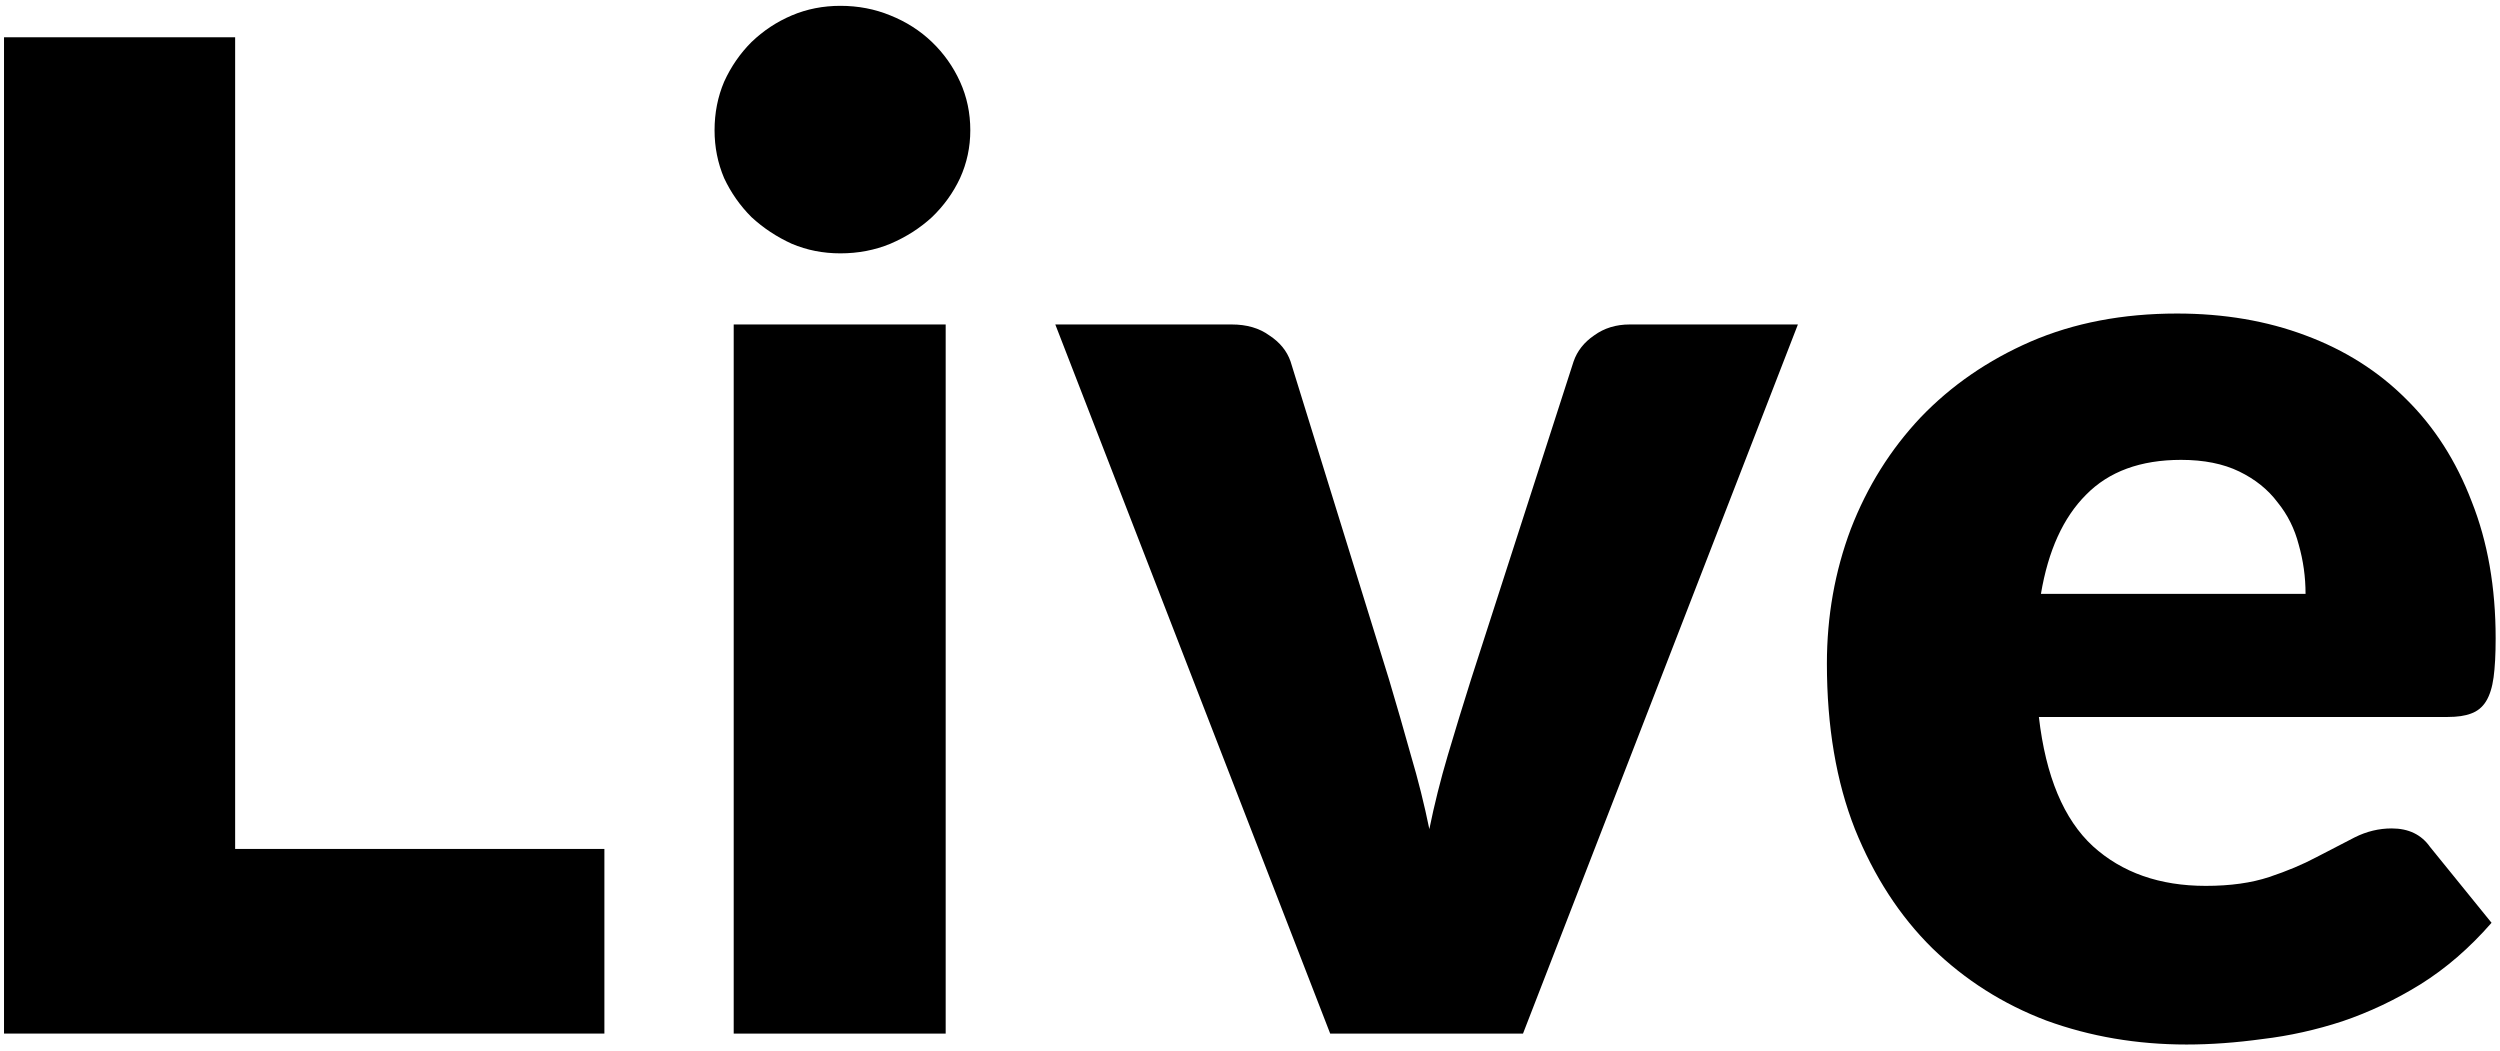
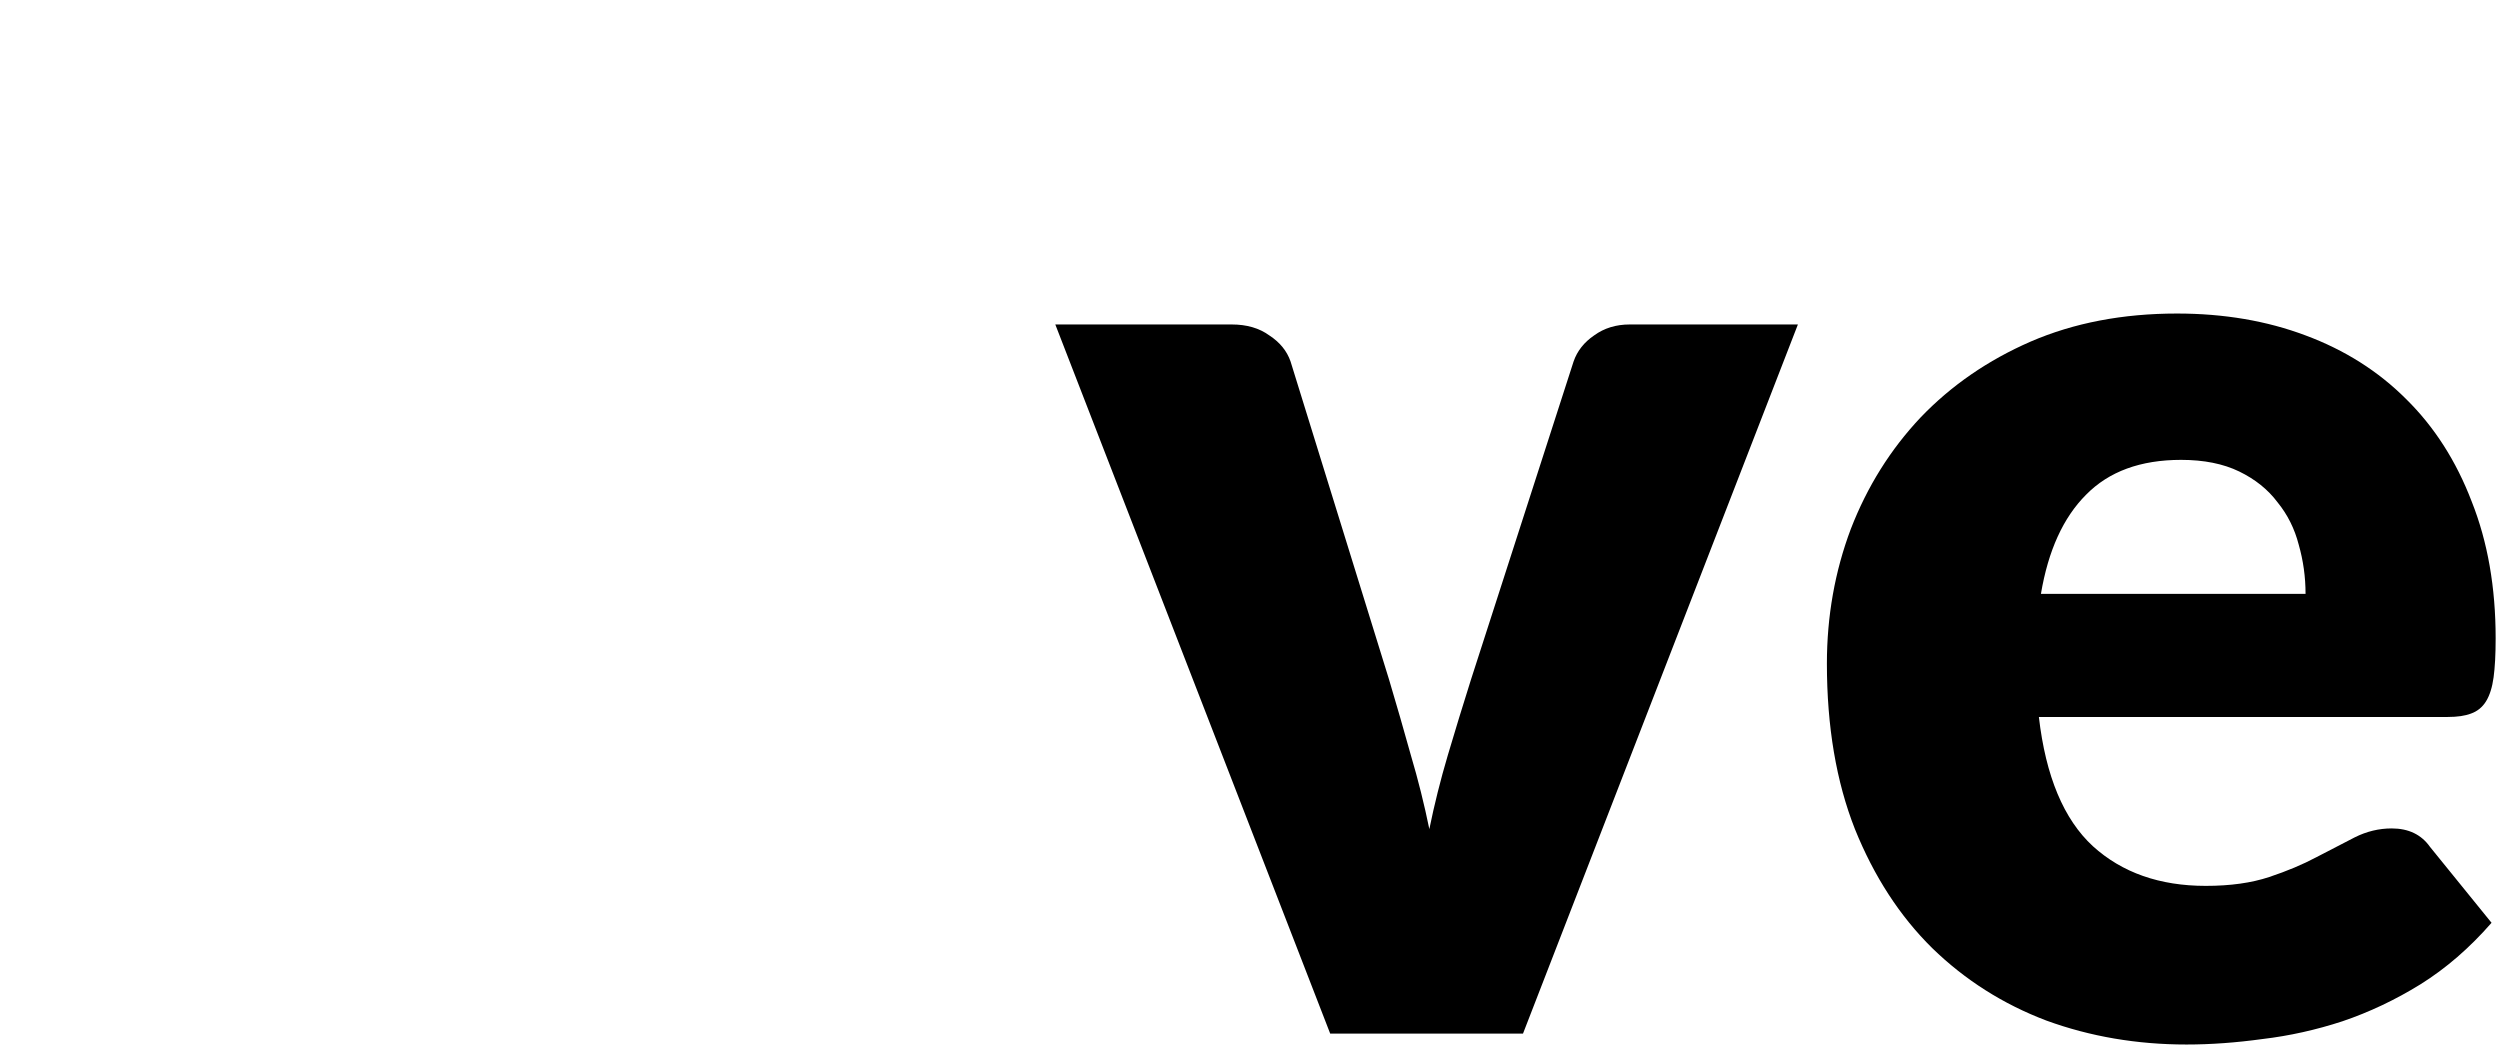
<svg xmlns="http://www.w3.org/2000/svg" width="283" height="119" viewBox="0 0 283 119" fill="none">
  <path d="M246.437 35.492C251.752 35.492 256.602 36.318 260.989 37.969C265.427 39.62 269.22 42.02 272.367 45.168C275.567 48.316 278.044 52.186 279.798 56.779C281.604 61.32 282.507 66.48 282.507 72.26C282.507 74.066 282.43 75.537 282.275 76.672C282.12 77.807 281.837 78.71 281.424 79.381C281.011 80.052 280.443 80.516 279.721 80.774C279.05 81.032 278.173 81.161 277.089 81.161H230.801C231.575 87.87 233.613 92.746 236.916 95.791C240.218 98.784 244.476 100.281 249.688 100.281C252.474 100.281 254.874 99.945 256.886 99.274C258.899 98.603 260.679 97.855 262.227 97.029C263.827 96.204 265.272 95.456 266.562 94.785C267.904 94.114 269.297 93.778 270.742 93.778C272.651 93.778 274.096 94.475 275.077 95.868L282.043 104.46C279.566 107.299 276.883 109.621 273.993 111.427C271.155 113.181 268.213 114.575 265.169 115.607C262.176 116.587 259.157 117.258 256.112 117.619C253.119 118.032 250.255 118.239 247.52 118.239C241.895 118.239 236.606 117.336 231.652 115.529C226.75 113.672 222.441 110.937 218.725 107.324C215.062 103.712 212.146 99.223 209.979 93.856C207.863 88.489 206.805 82.245 206.805 75.124C206.805 69.757 207.708 64.674 209.514 59.875C211.372 55.076 214.004 50.87 217.409 47.258C220.867 43.646 225.021 40.782 229.872 38.666C234.774 36.55 240.296 35.492 246.437 35.492ZM246.901 52.057C242.308 52.057 238.722 53.373 236.142 56.005C233.561 58.585 231.858 62.326 231.033 67.228H260.989C260.989 65.319 260.731 63.461 260.215 61.655C259.75 59.849 258.95 58.249 257.815 56.856C256.731 55.411 255.287 54.25 253.48 53.373C251.674 52.496 249.481 52.057 246.901 52.057Z" fill="black" />
  <path d="M172.405 117H150.577L119.46 36.73H139.431C141.134 36.73 142.553 37.143 143.688 37.969C144.875 38.743 145.675 39.724 146.088 40.91L157.234 76.904C158.111 79.845 158.937 82.709 159.711 85.496C160.537 88.282 161.233 91.069 161.801 93.856C162.368 91.069 163.065 88.282 163.891 85.496C164.716 82.709 165.594 79.845 166.523 76.904L178.133 40.91C178.546 39.724 179.32 38.743 180.456 37.969C181.591 37.143 182.933 36.73 184.481 36.73H203.522L172.405 117Z" fill="black" />
-   <path d="M107.051 36.731V117H83.055V36.731H107.051ZM109.838 14.748C109.838 16.657 109.451 18.463 108.677 20.166C107.903 21.817 106.845 23.288 105.503 24.578C104.161 25.816 102.587 26.823 100.781 27.597C99.027 28.319 97.143 28.68 95.131 28.68C93.17 28.68 91.338 28.319 89.635 27.597C87.932 26.823 86.41 25.816 85.068 24.578C83.778 23.288 82.746 21.817 81.972 20.166C81.249 18.463 80.888 16.657 80.888 14.748C80.888 12.787 81.249 10.955 81.972 9.252C82.746 7.549 83.778 6.052 85.068 4.762C86.41 3.472 87.932 2.466 89.635 1.743C91.338 1.021 93.17 0.66 95.131 0.66C97.143 0.66 99.027 1.021 100.781 1.743C102.587 2.466 104.161 3.472 105.503 4.762C106.845 6.052 107.903 7.549 108.677 9.252C109.451 10.955 109.838 12.787 109.838 14.748Z" fill="black" />
-   <path d="M26.618 96.1H68.417V117H0.455V4.22H26.618V96.1Z" fill="black" />
</svg>